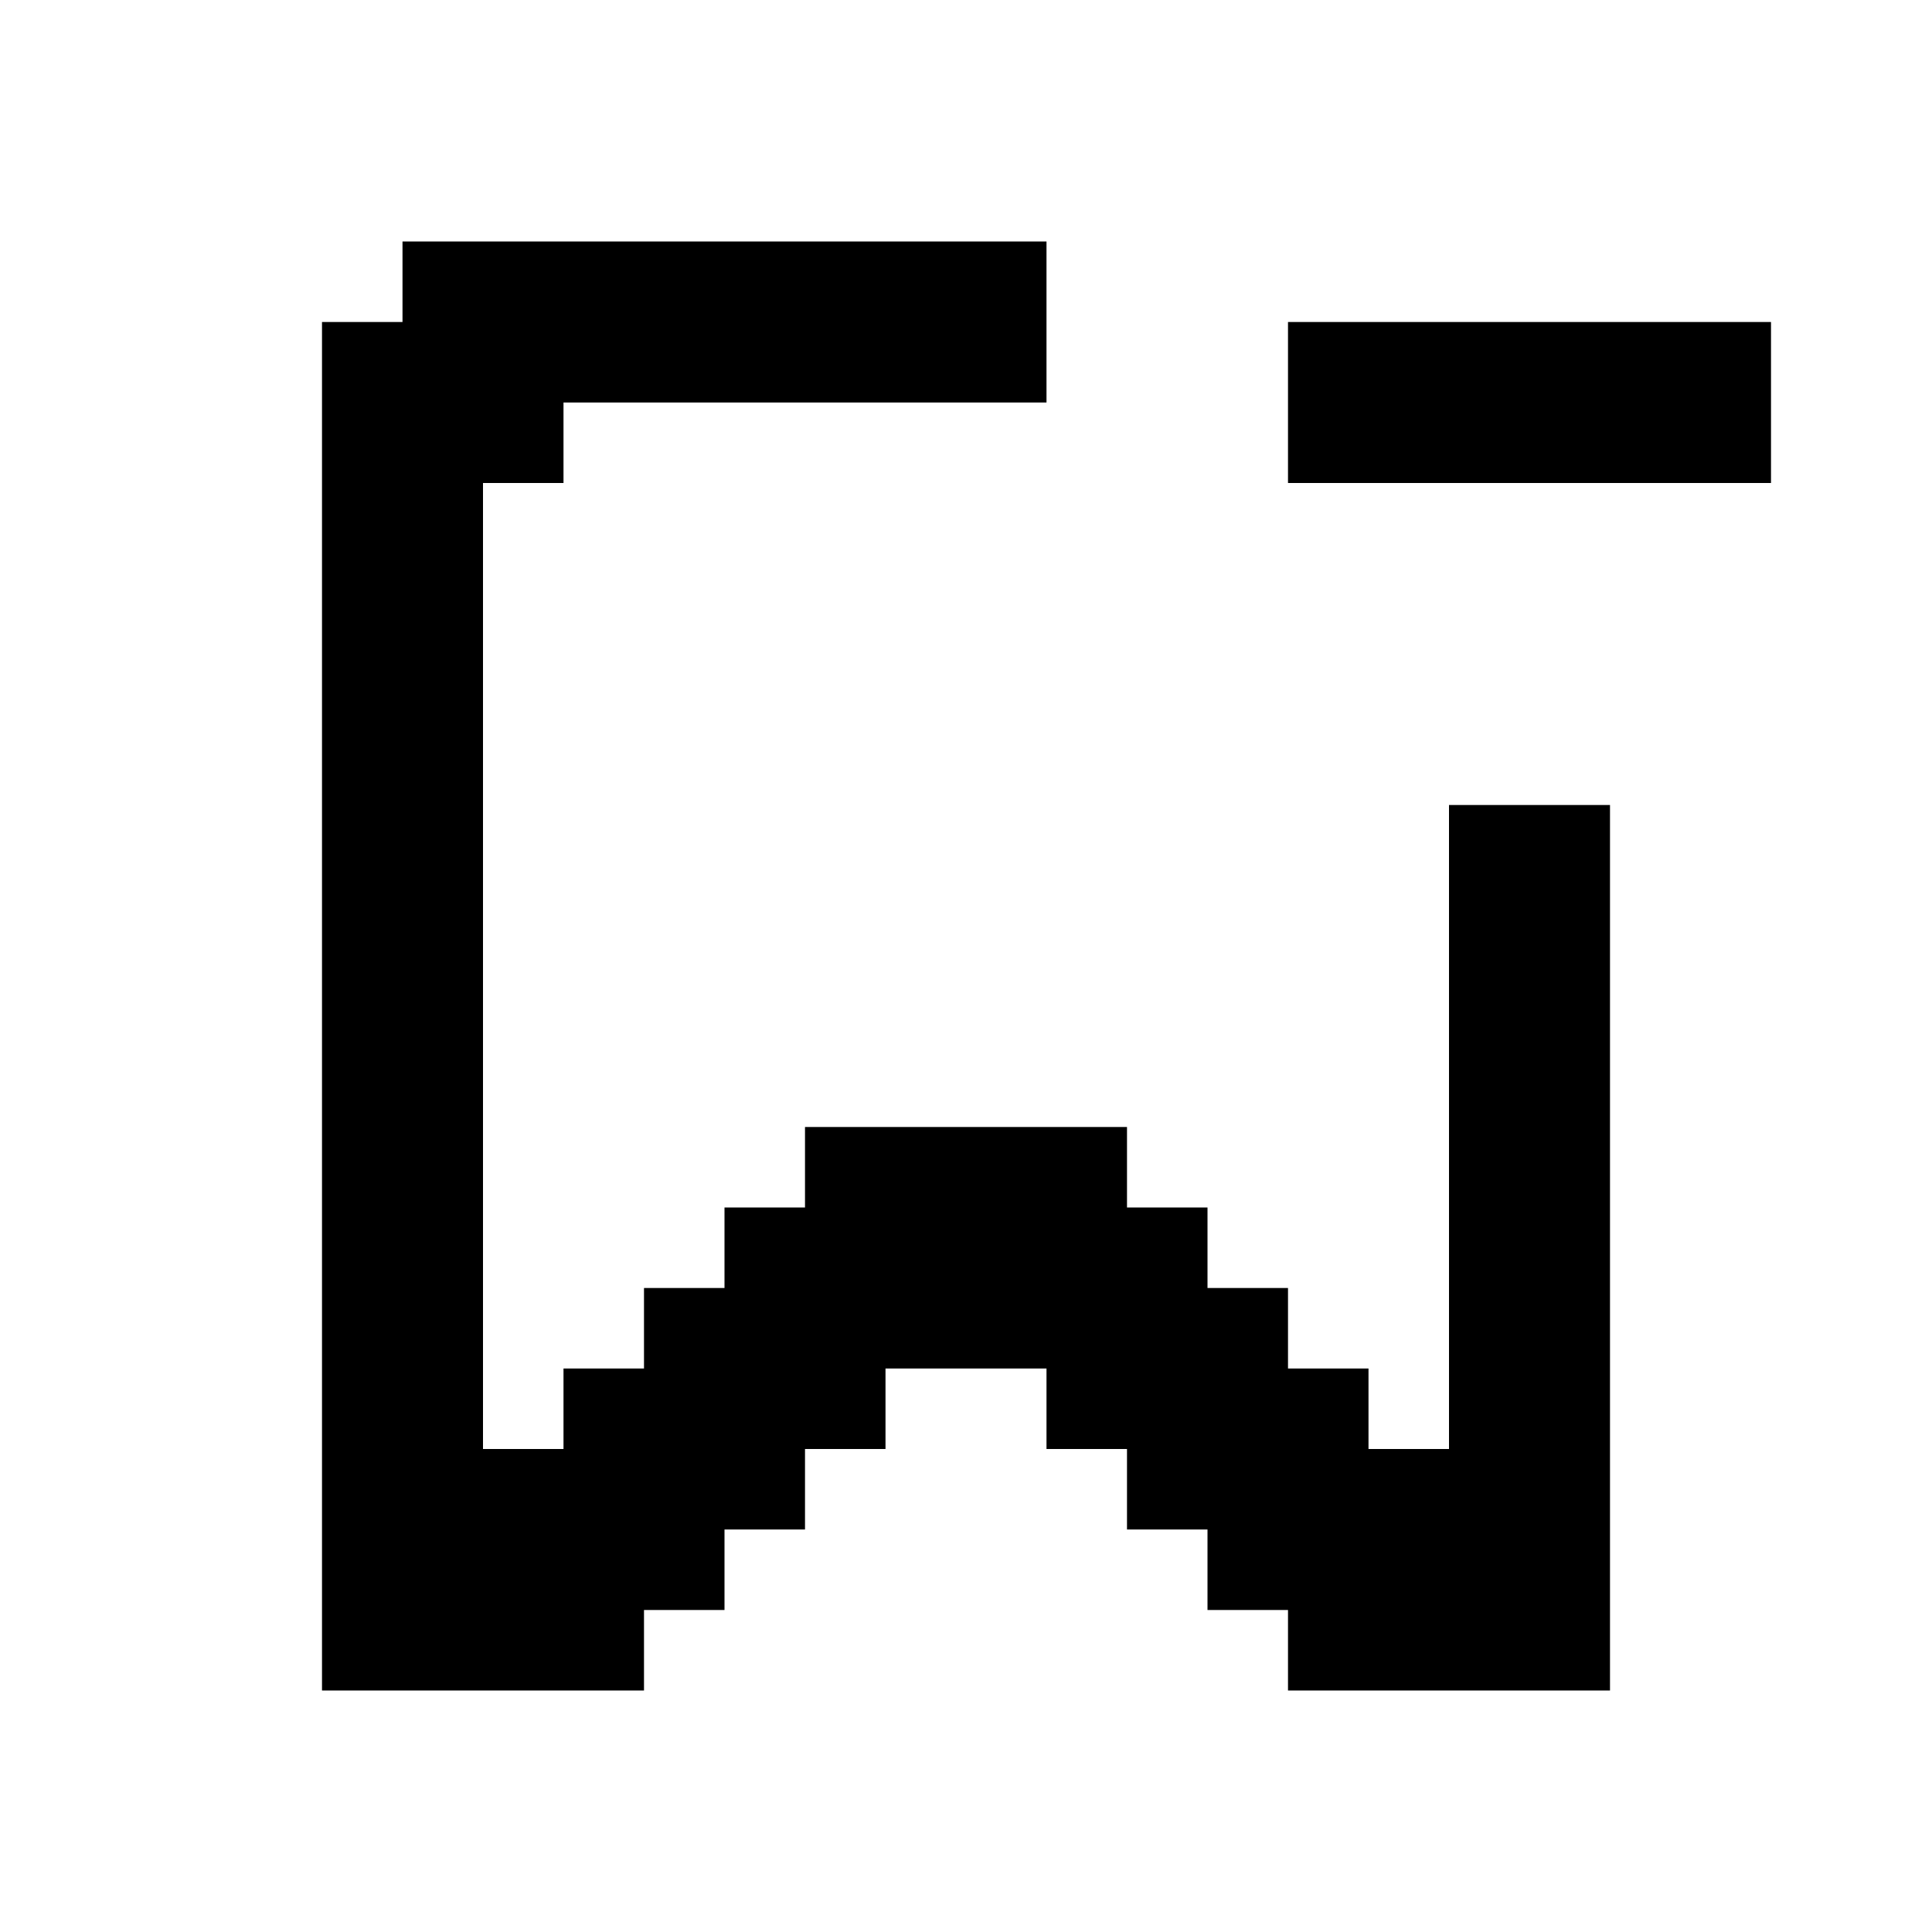
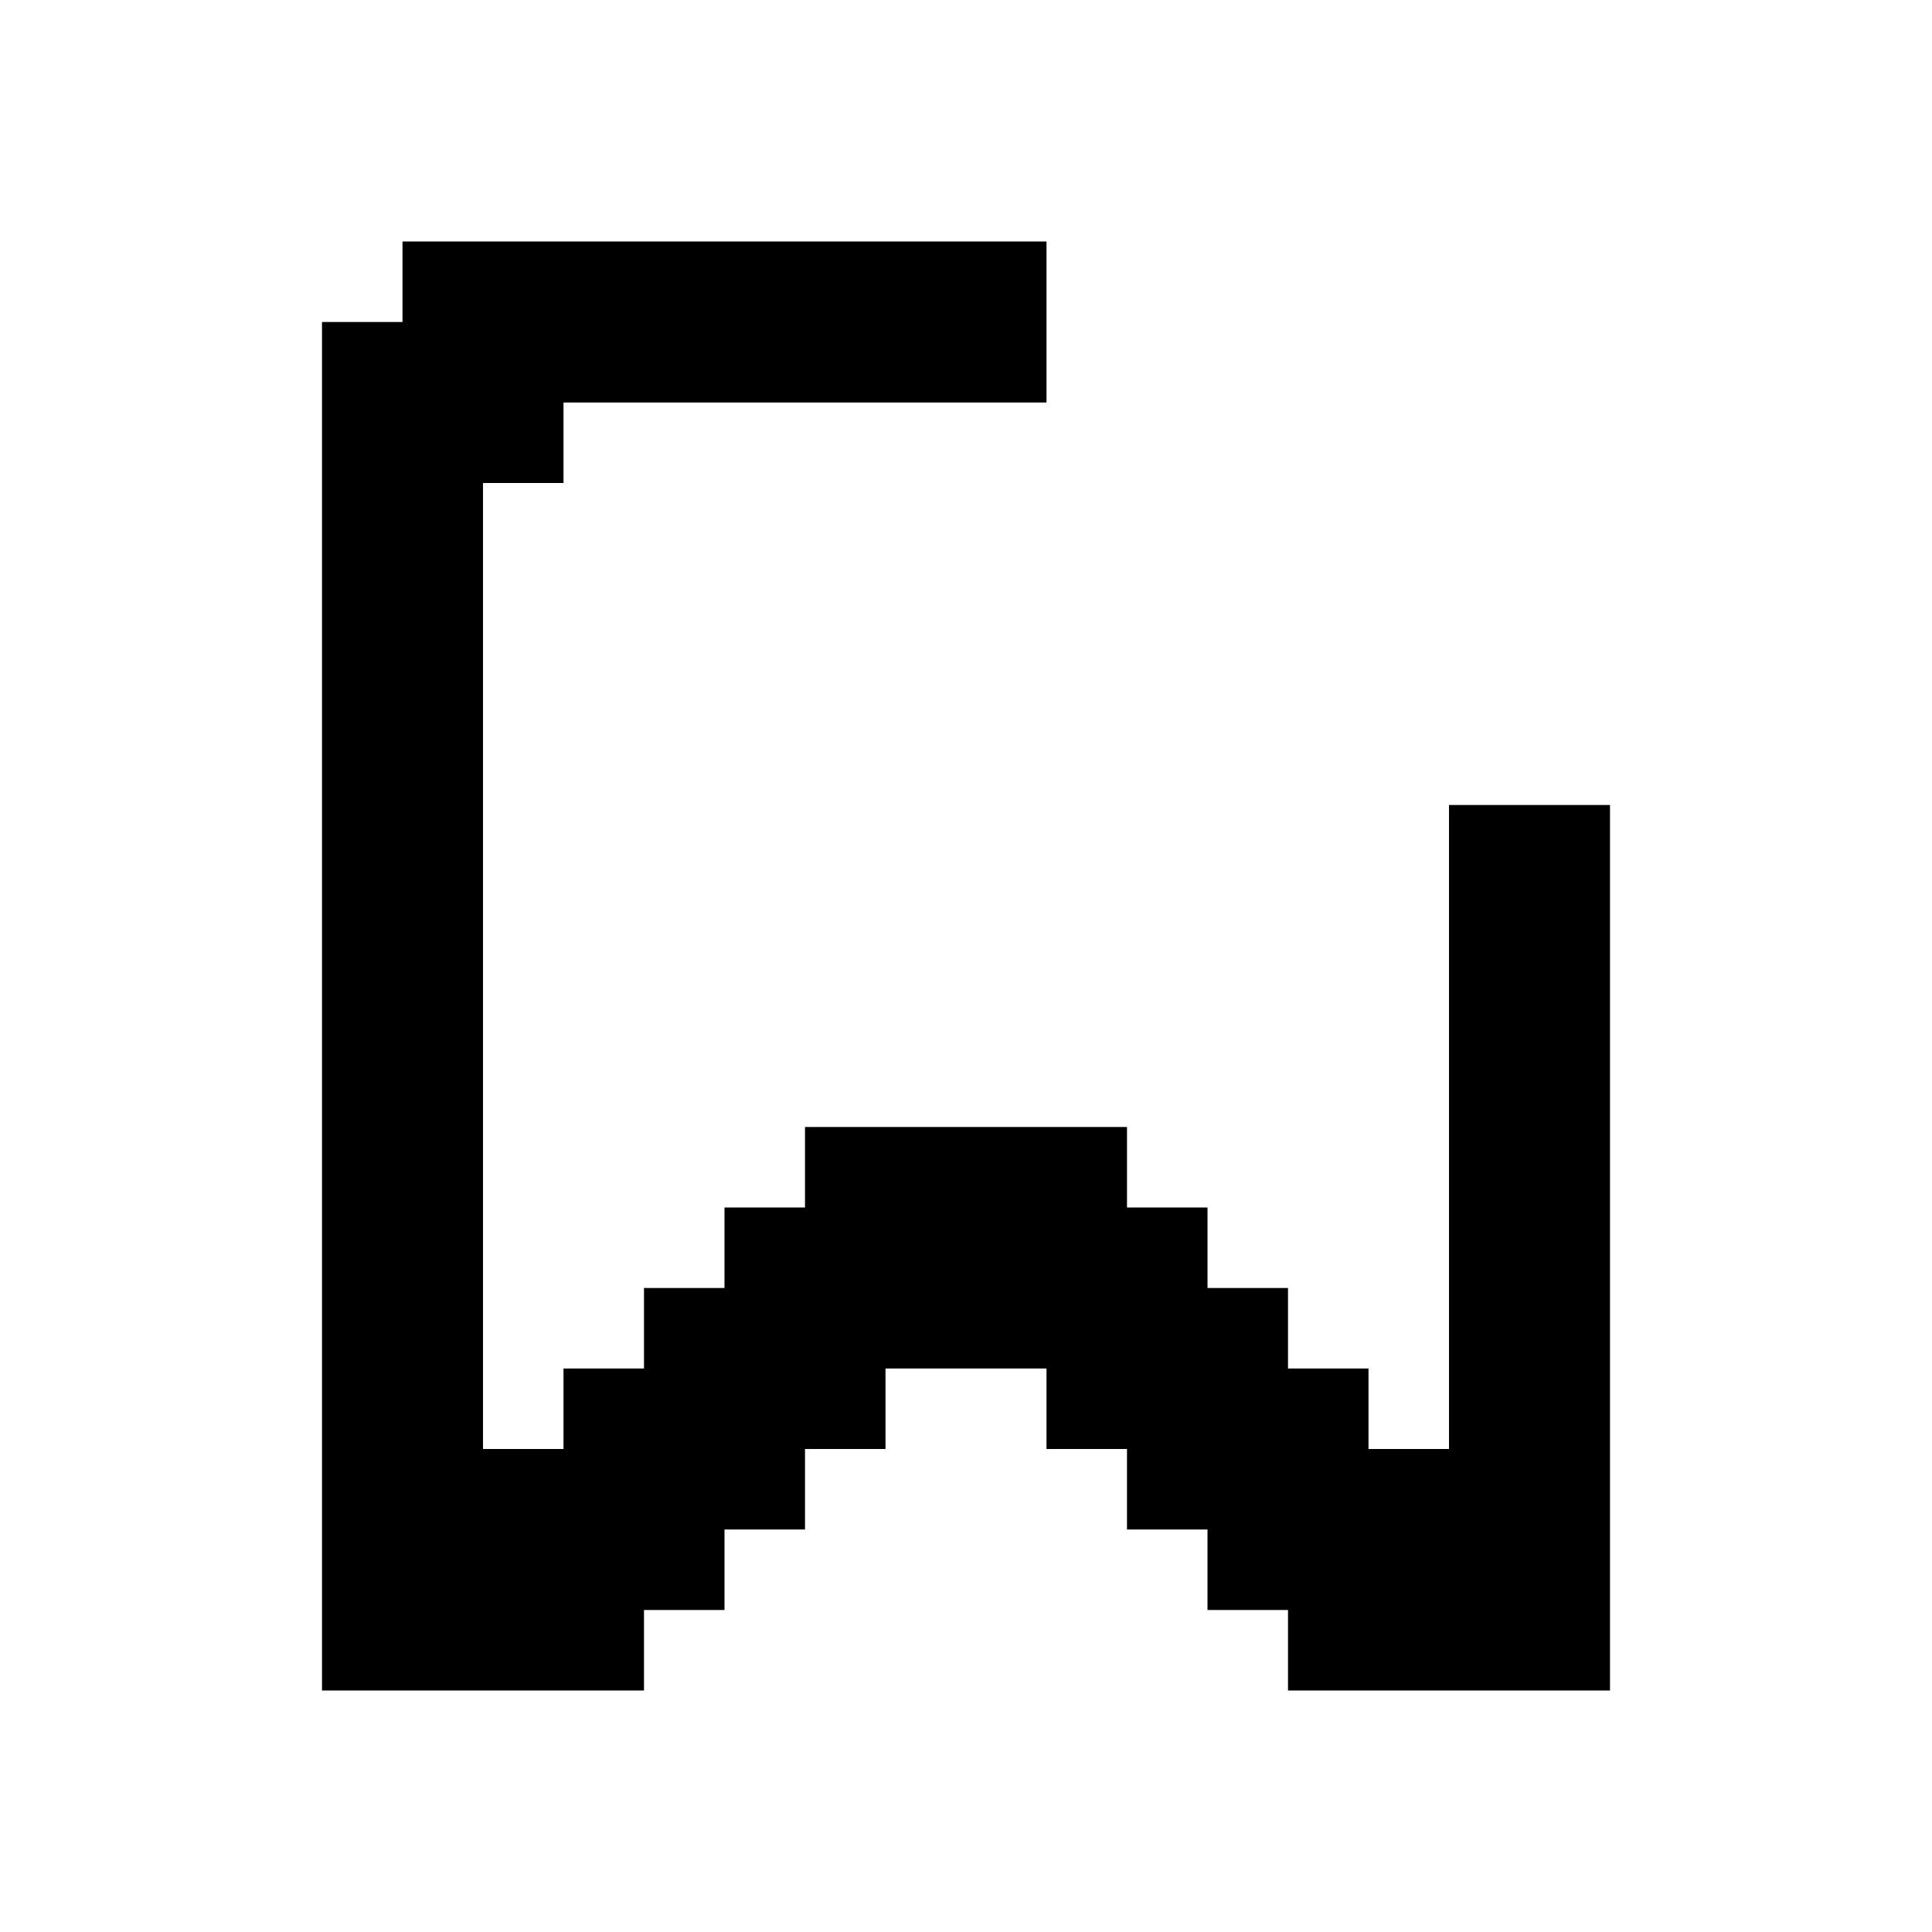
<svg xmlns="http://www.w3.org/2000/svg" fill="#000000" version="1.1" id="Layer_1" viewBox="0 0 24 24" xml:space="preserve">
  <g>
    <polygon points="18,10 18,18 17,18 17,17 16,17 16,16 15,16 15,15 14,15 14,14 10,14 10,15 9,15 9,16 8,16 8,17 7,17 7,18 6,18    6,6 7,6 7,5 13,5 13,3 5,3 5,4 4,4 4,21 8,21 8,20 9,20 9,19 10,19 10,18 11,18 11,17 12,17 13,17 13,18 14,18 14,19 15,19 15,20    16,20 16,21 20,21 20,10  " />
-     <rect x="16" y="4" width="6" height="2" />
  </g>
</svg>